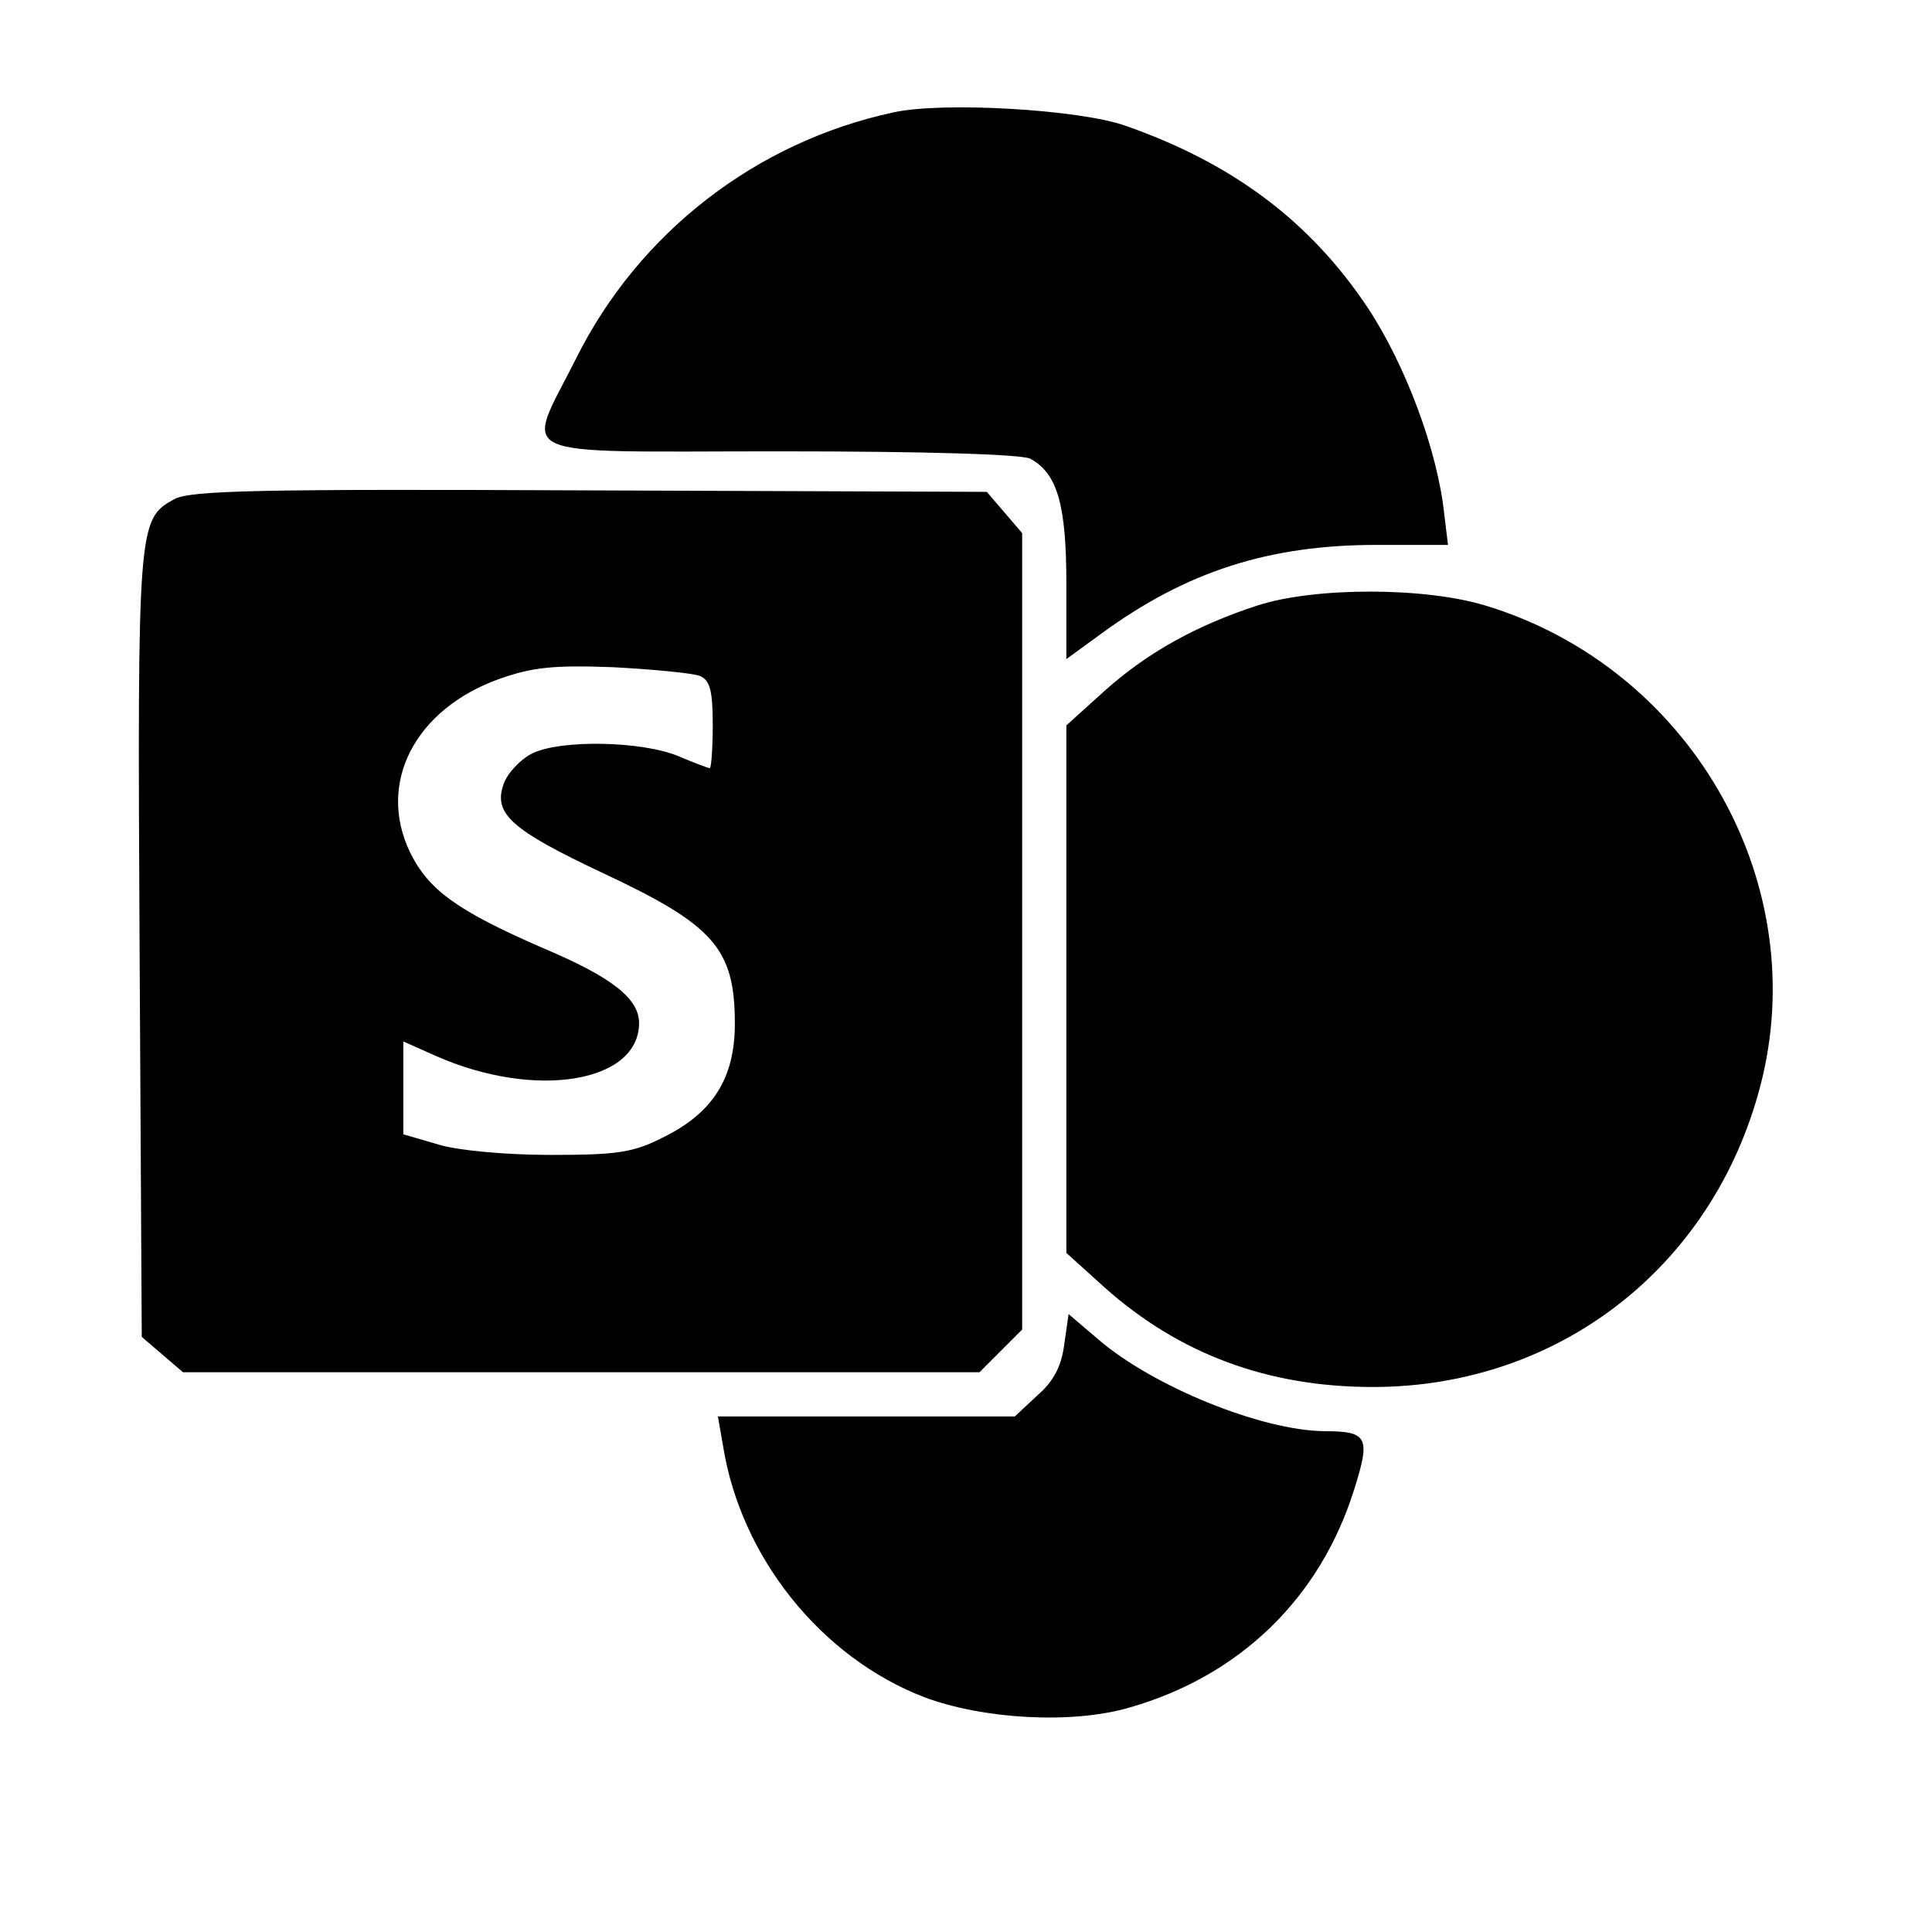
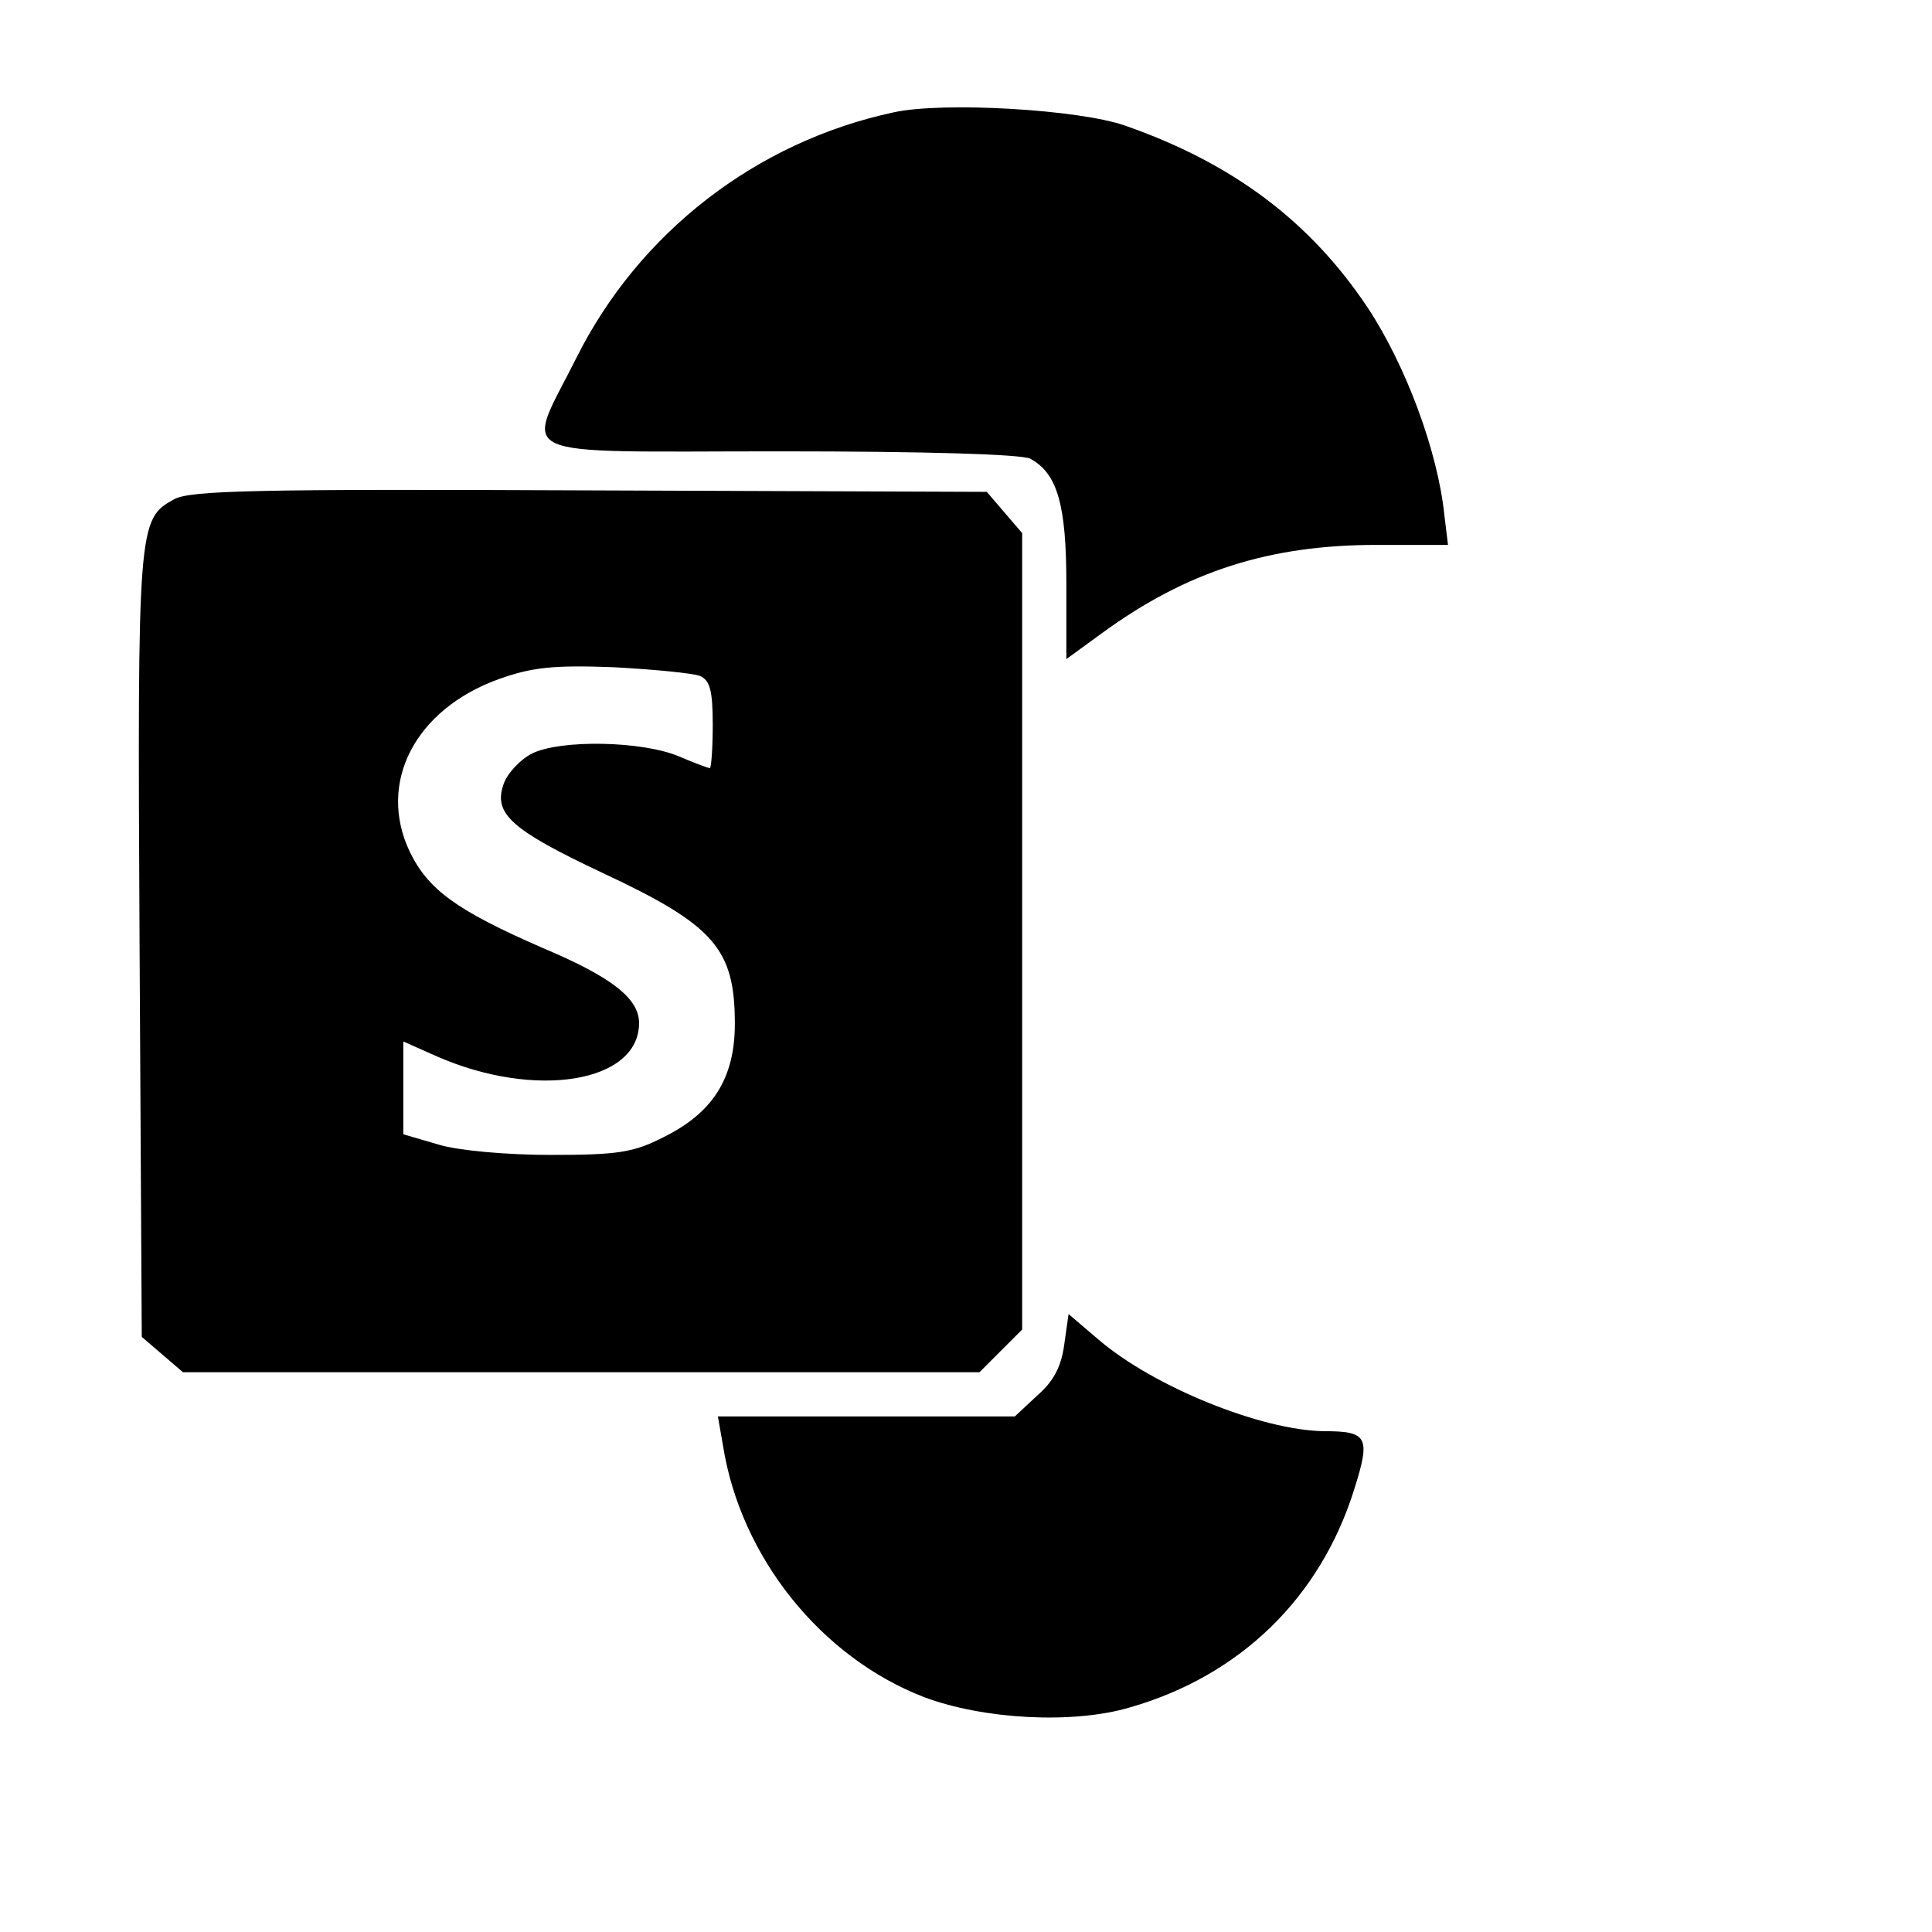
<svg xmlns="http://www.w3.org/2000/svg" width="500" viewBox="0 0 375 375" height="500" preserveAspectRatio="xMidYMid meet">
  <defs>
    <clipPath id="e593260667">
      <path d="M 26.801 95 L 199 95 L 199 267 L 26.801 267 Z M 26.801 95 " clip-rule="nonzero" />
    </clipPath>
  </defs>
  <path fill="#000000" d="M 173.379 21.824 C 146.777 27.543 124.043 45.133 111.887 69.445 C 101.879 89.465 97.875 87.605 151.355 87.605 C 179.957 87.605 198.258 88.176 199.977 89.035 C 205.266 91.895 206.98 98.043 206.98 113.344 L 206.98 127.93 L 213.848 122.926 C 230.293 110.914 246.309 105.766 267.184 105.766 L 281.055 105.766 L 280.34 99.902 C 279.055 87.461 272.762 70.73 265.469 59.719 C 254.316 42.988 239.301 31.691 218.422 24.398 C 209.555 21.254 182.957 19.68 173.379 21.824 Z M 173.379 21.824 " fill-opacity="1" fill-rule="nonzero" />
  <g clip-path="url(#e593260667)">
    <path fill="#000000" d="M 33.809 96.898 C 26.801 100.762 26.66 101.617 27.09 183.273 L 27.516 259.492 L 31.52 262.922 L 35.523 266.355 L 190.109 266.355 L 194.254 262.207 L 198.402 258.062 L 198.402 103.477 L 194.969 99.473 L 191.539 95.469 L 114.461 95.184 C 49.969 94.898 36.957 95.184 33.809 96.898 Z M 135.91 131.219 C 137.77 132.078 138.344 133.938 138.344 140.656 C 138.344 145.234 138.055 149.094 137.77 149.094 C 137.484 149.094 134.766 148.094 131.766 146.805 C 124.613 143.805 108.883 143.52 103.309 146.234 C 101.02 147.379 98.445 150.094 97.73 152.242 C 95.727 157.961 99.305 161.105 116.891 169.402 C 138.629 179.555 142.633 184.129 142.633 198.715 C 142.633 209.297 138.344 216.02 128.762 220.738 C 122.898 223.742 119.754 224.168 106.883 224.168 C 98.301 224.168 88.863 223.312 85.145 222.168 L 78.281 220.164 L 78.281 202.148 L 84.719 205.008 C 103.879 213.445 124.043 210.156 124.043 198.574 C 124.043 193.855 118.895 189.707 105.309 183.988 C 88.578 176.695 83.145 172.691 79.57 165.398 C 73.133 151.953 80.57 137.656 96.871 131.793 C 103.309 129.504 107.453 129.074 119.039 129.504 C 126.902 129.934 134.48 130.648 135.91 131.219 Z M 135.91 131.219 " fill-opacity="1" fill-rule="nonzero" />
  </g>
-   <path fill="#000000" d="M 244.164 117.492 C 232.293 121.352 222.711 126.645 214.418 134.078 L 206.98 140.801 L 206.98 243.188 L 214.418 249.91 C 228.859 262.781 246.02 269.215 266.469 269.215 C 303.223 269.215 333.539 245.047 342.117 209.012 C 351.27 170.117 327.676 129.648 288.637 117.633 C 276.766 113.918 255.316 113.918 244.164 117.492 Z M 244.164 117.492 " fill-opacity="1" fill-rule="nonzero" />
  <path fill="#000000" d="M 206.555 261.062 C 205.98 265.355 204.41 268.215 201.262 270.93 L 196.973 274.934 L 139.344 274.934 L 140.344 280.656 C 143.777 302.246 159.363 321.695 179.383 329.418 C 190.824 333.707 208.125 334.707 219.281 331.418 C 240.73 325.27 256.316 310.113 262.895 288.949 C 266.043 278.938 265.469 277.793 257.031 277.793 C 244.879 277.652 224 269.215 213.273 260.062 L 207.41 255.059 Z M 206.555 261.062 " fill-opacity="1" fill-rule="nonzero" />
</svg>